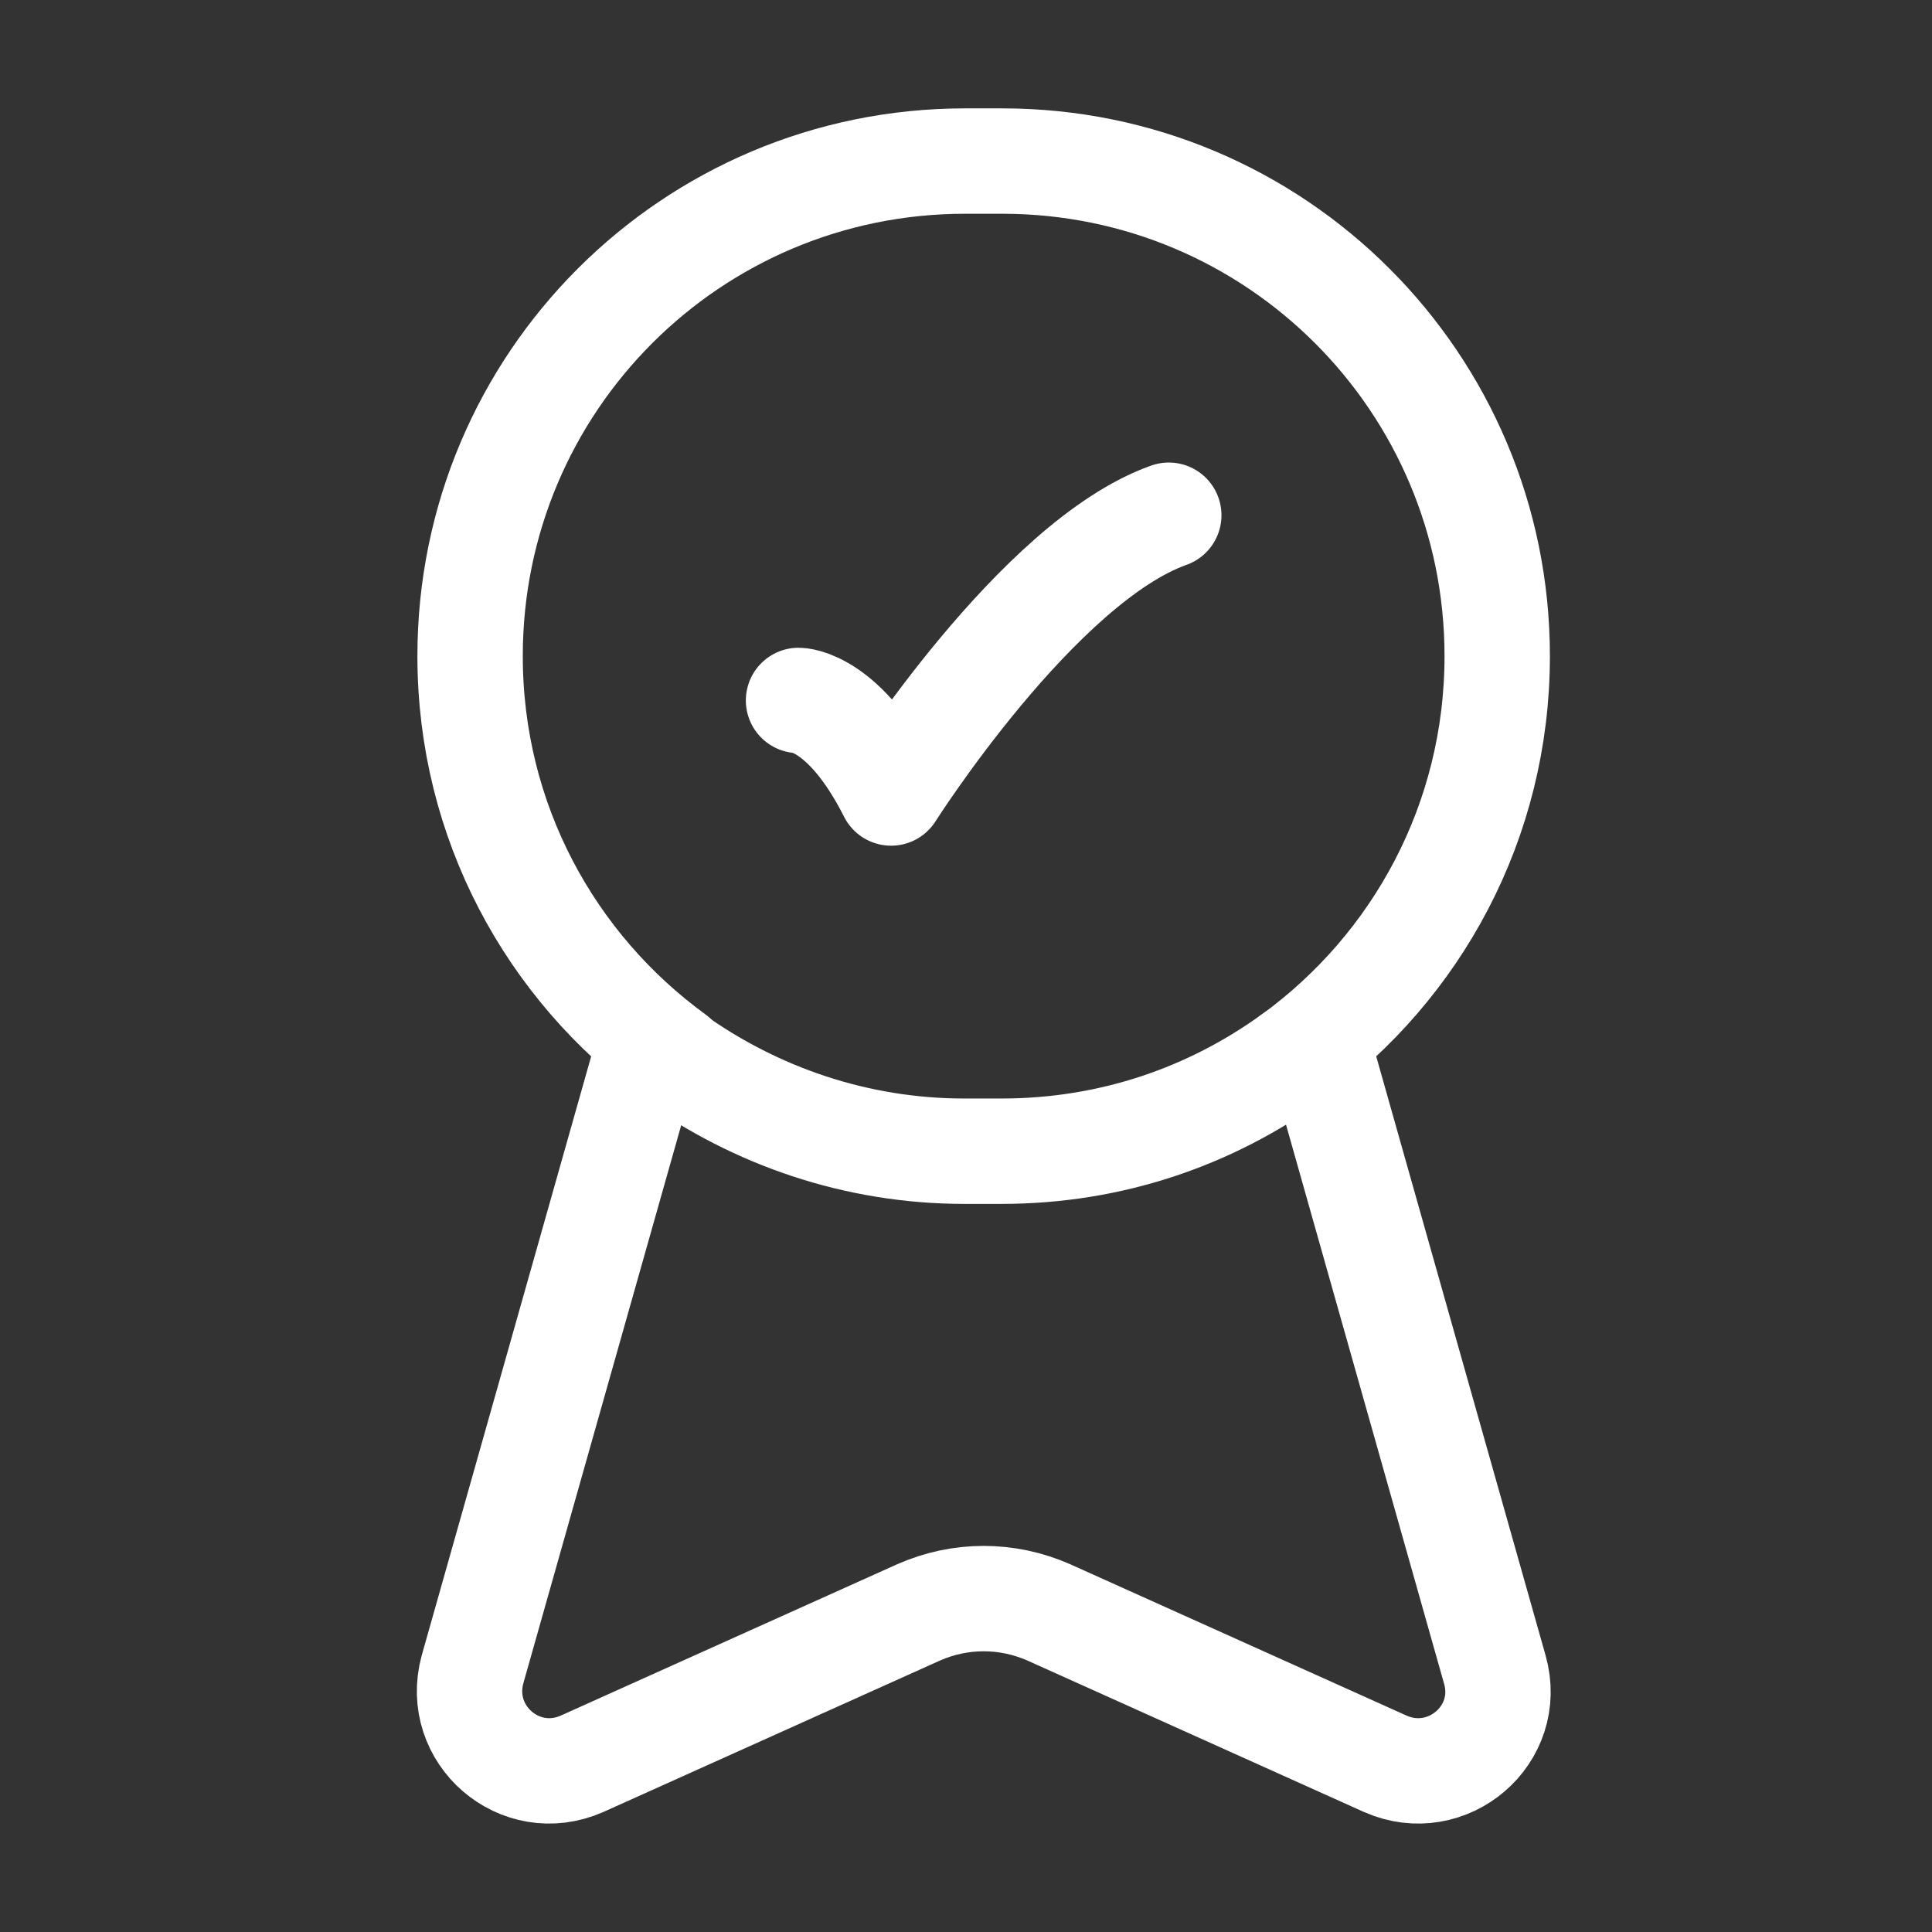
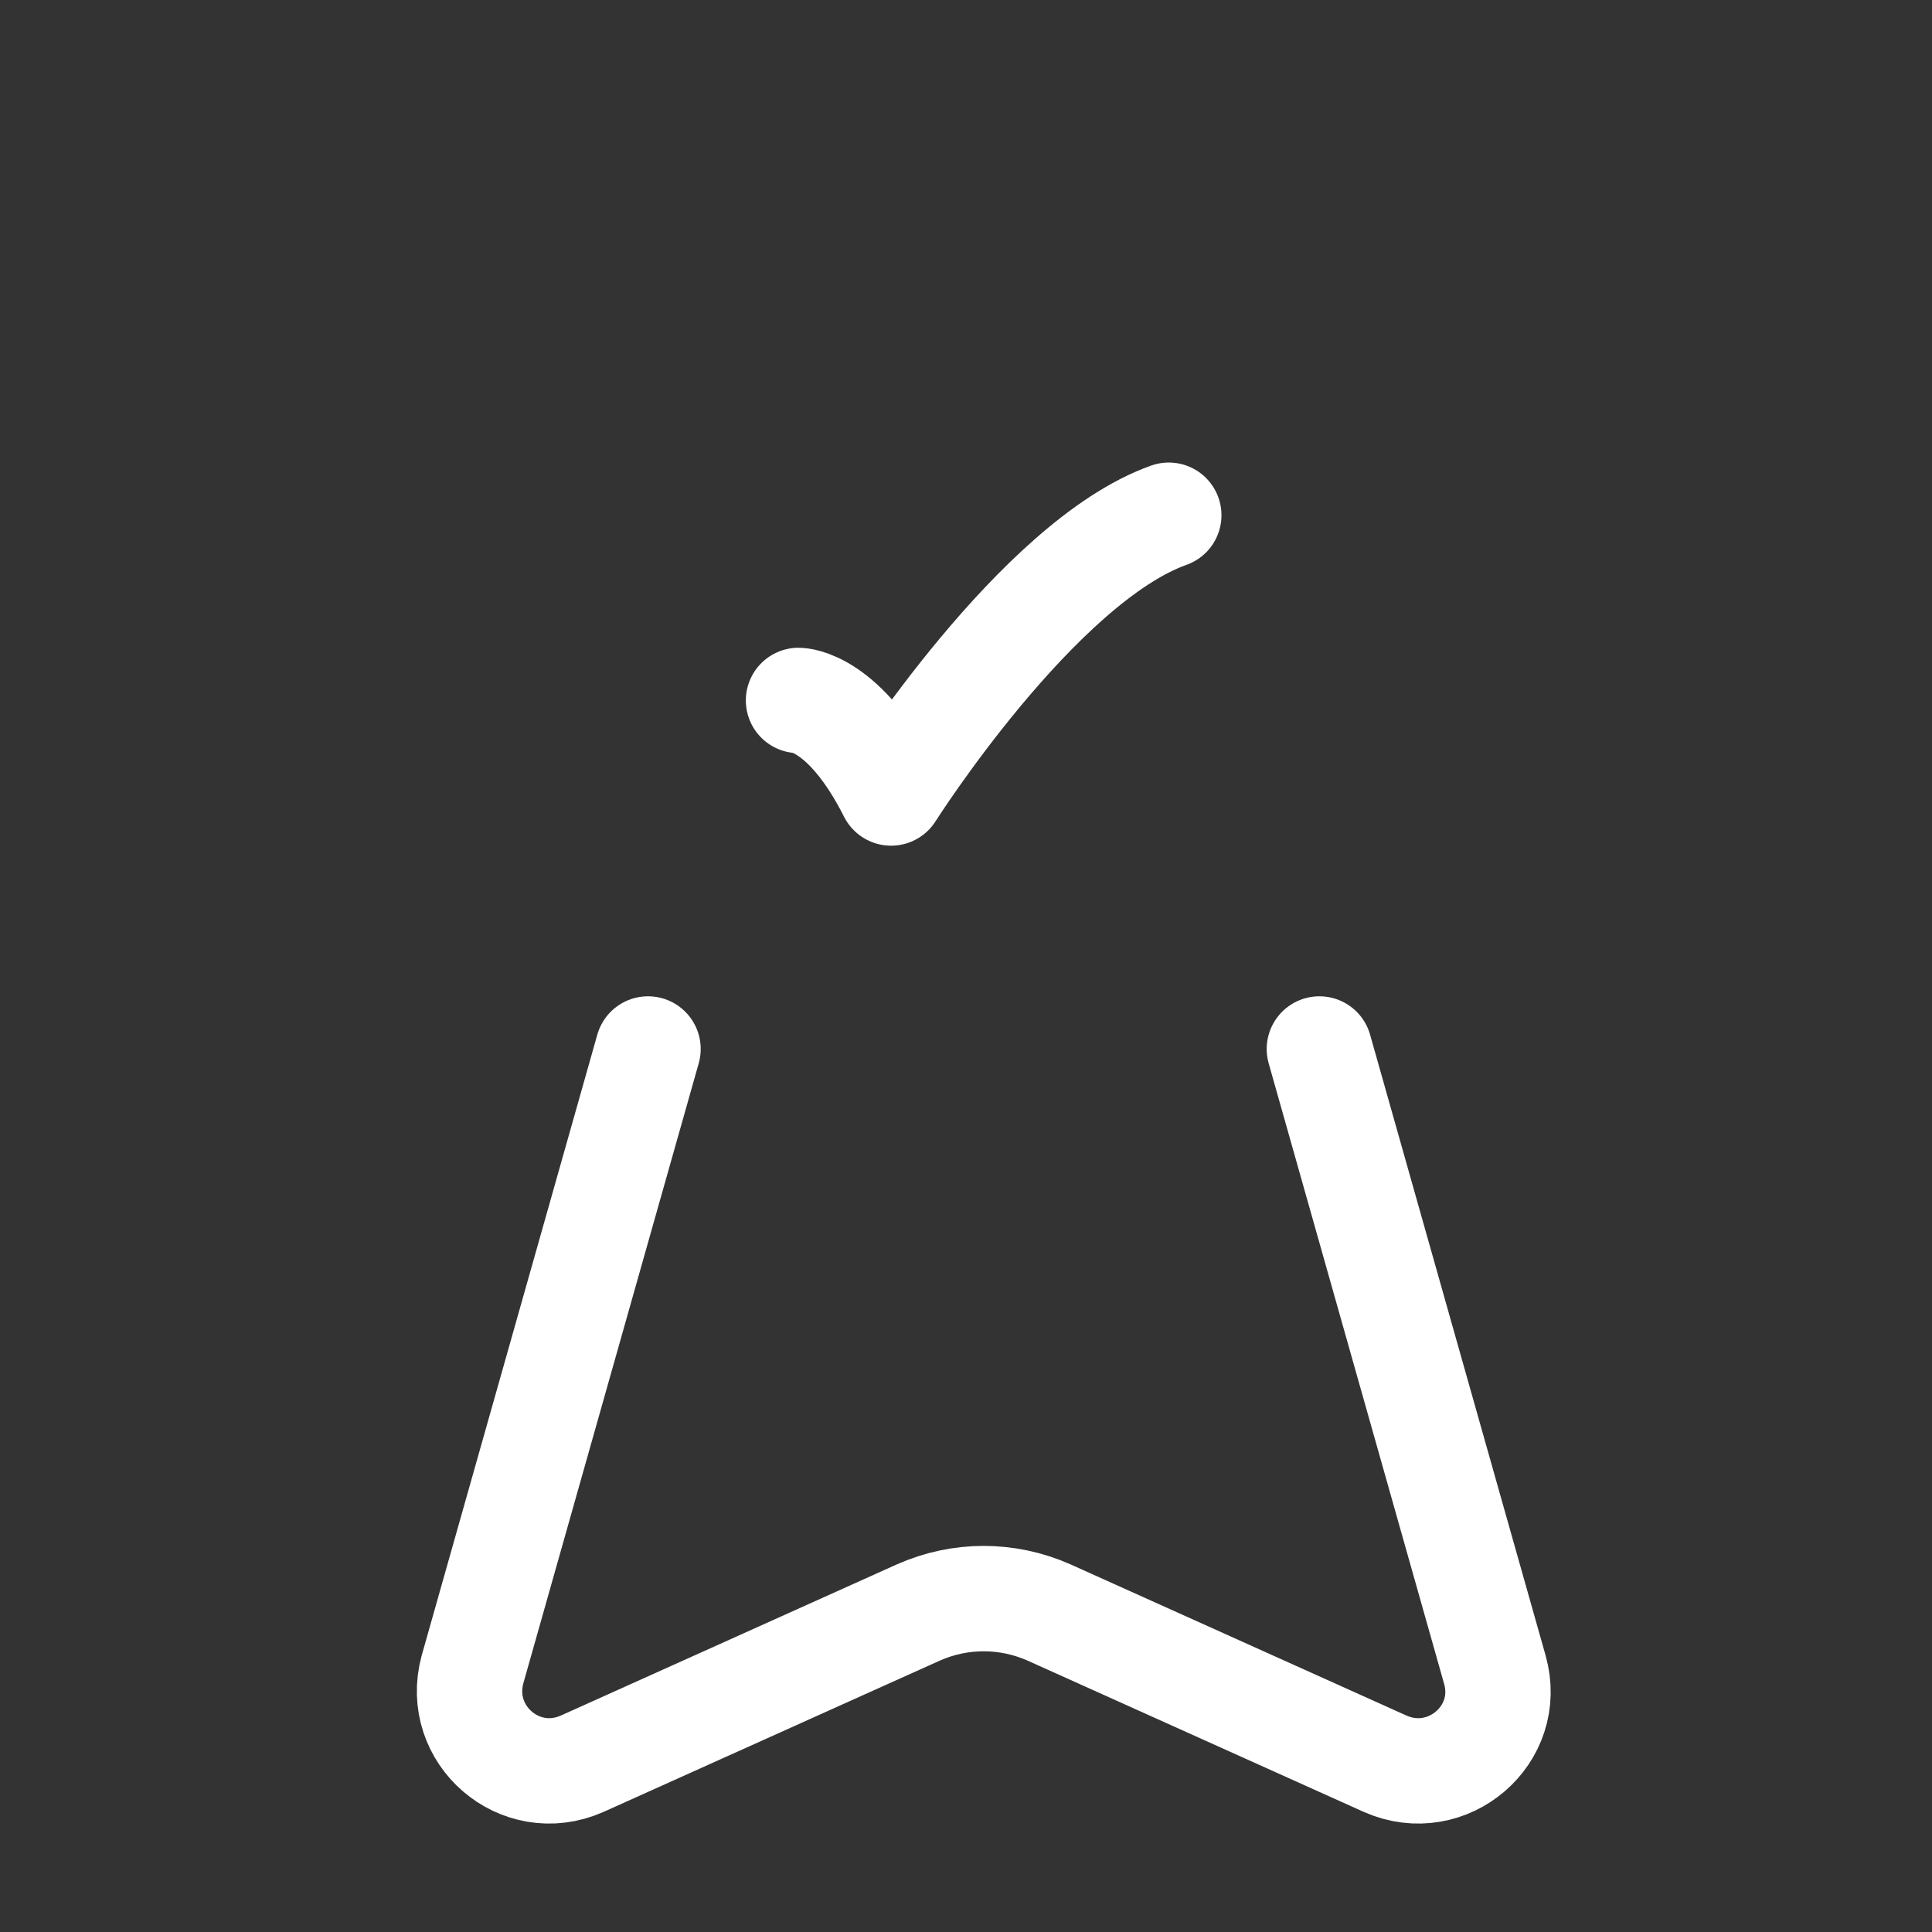
<svg xmlns="http://www.w3.org/2000/svg" width="22" height="22" viewBox="0 0 22 22" fill="none">
  <rect x="0" y="0" width="22" height="22" fill="#333333" stroke="none" />
  <path d="M9.093 7.976C9.093 7.976 9.615 7.976 10.147 9.03C10.147 9.03 11.815 6.399 13.309 5.867" stroke="white" stroke-width="1.2" stroke-linecap="round" stroke-linejoin="round" />
-   <path d="M14.721 12.037C16.133 11.01 17.049 9.351 17.049 7.471C17.049 4.355 14.528 1.834 11.412 1.834H10.99C7.873 1.834 5.353 4.355 5.353 7.471C5.353 9.351 6.269 11.01 7.681 12.037" stroke="white" stroke-width="1.2" stroke-linecap="round" stroke-linejoin="round" />
-   <path d="M14.721 12.036C13.786 12.714 12.65 13.109 11.403 13.109H10.981C9.744 13.109 8.598 12.705 7.663 12.036" stroke="white" stroke-width="1.2" stroke-linecap="round" stroke-linejoin="round" />
  <path d="M15.024 11.945L17.022 19.012C17.233 19.755 16.481 20.396 15.775 20.085L11.944 18.361C11.467 18.151 10.935 18.151 10.459 18.361L6.627 20.085C5.921 20.396 5.179 19.755 5.38 19.012L7.379 11.945" stroke="white" stroke-width="1.2" stroke-linecap="round" stroke-linejoin="round" />
</svg>